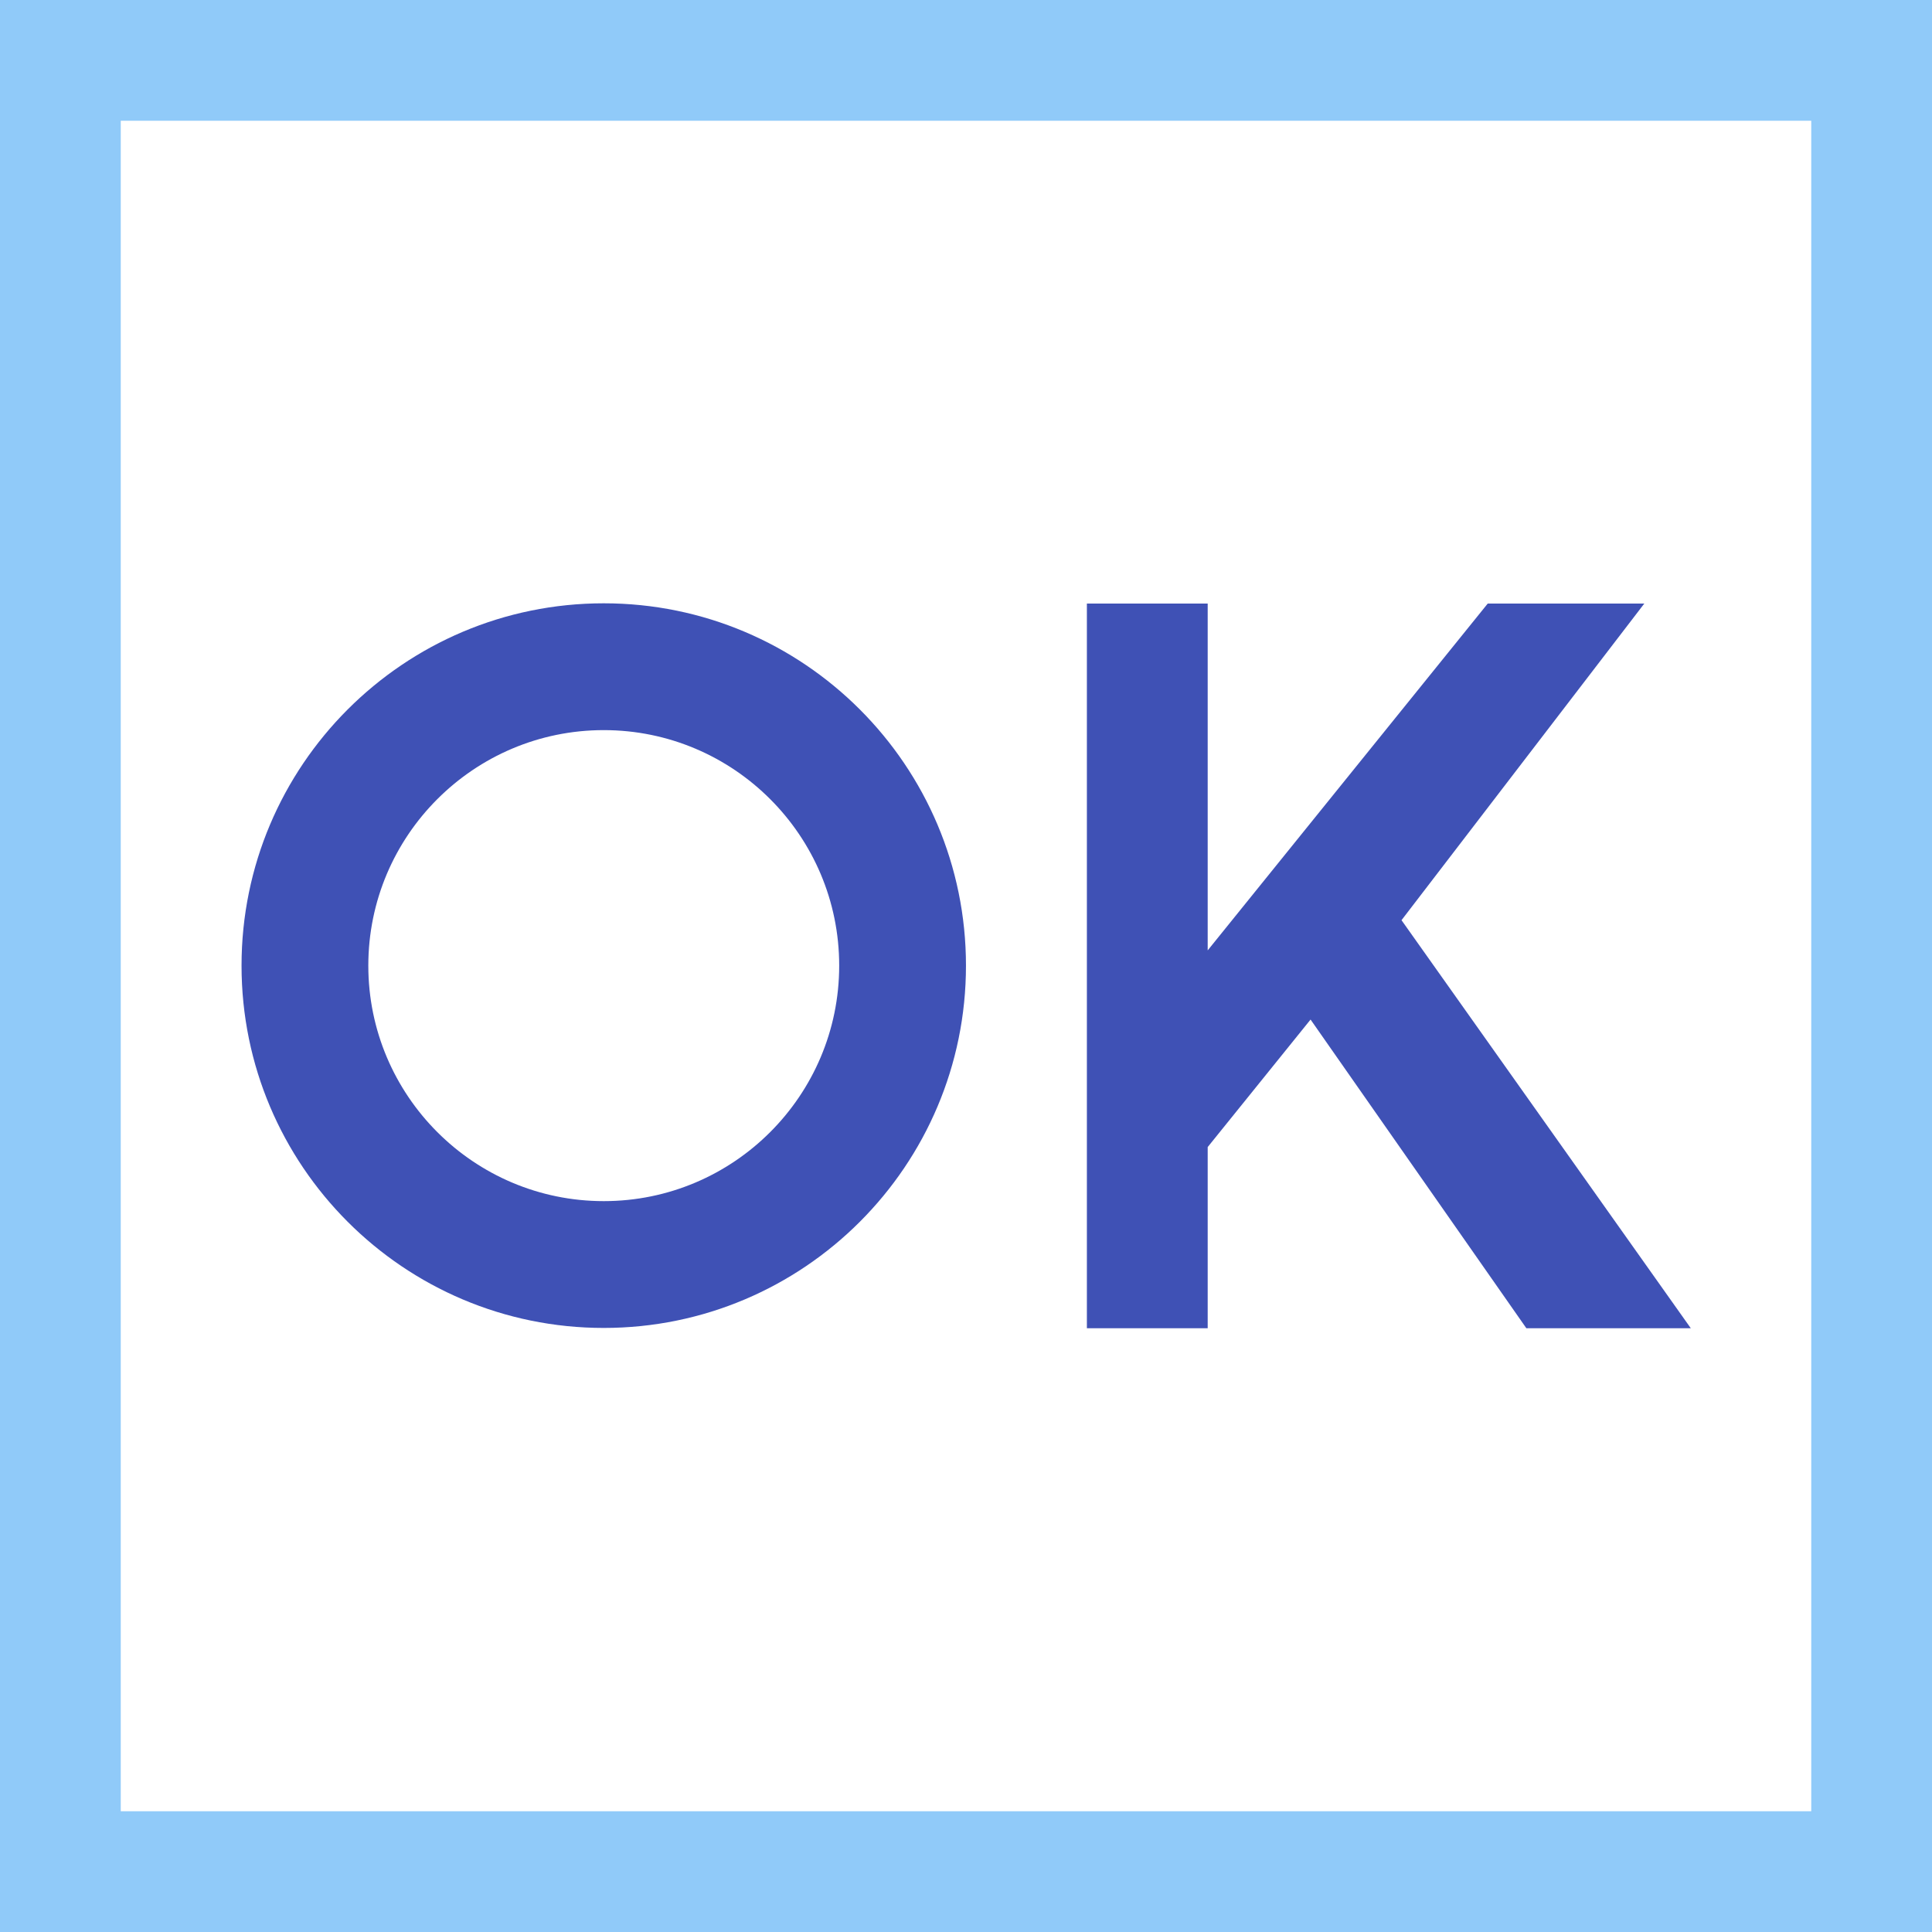
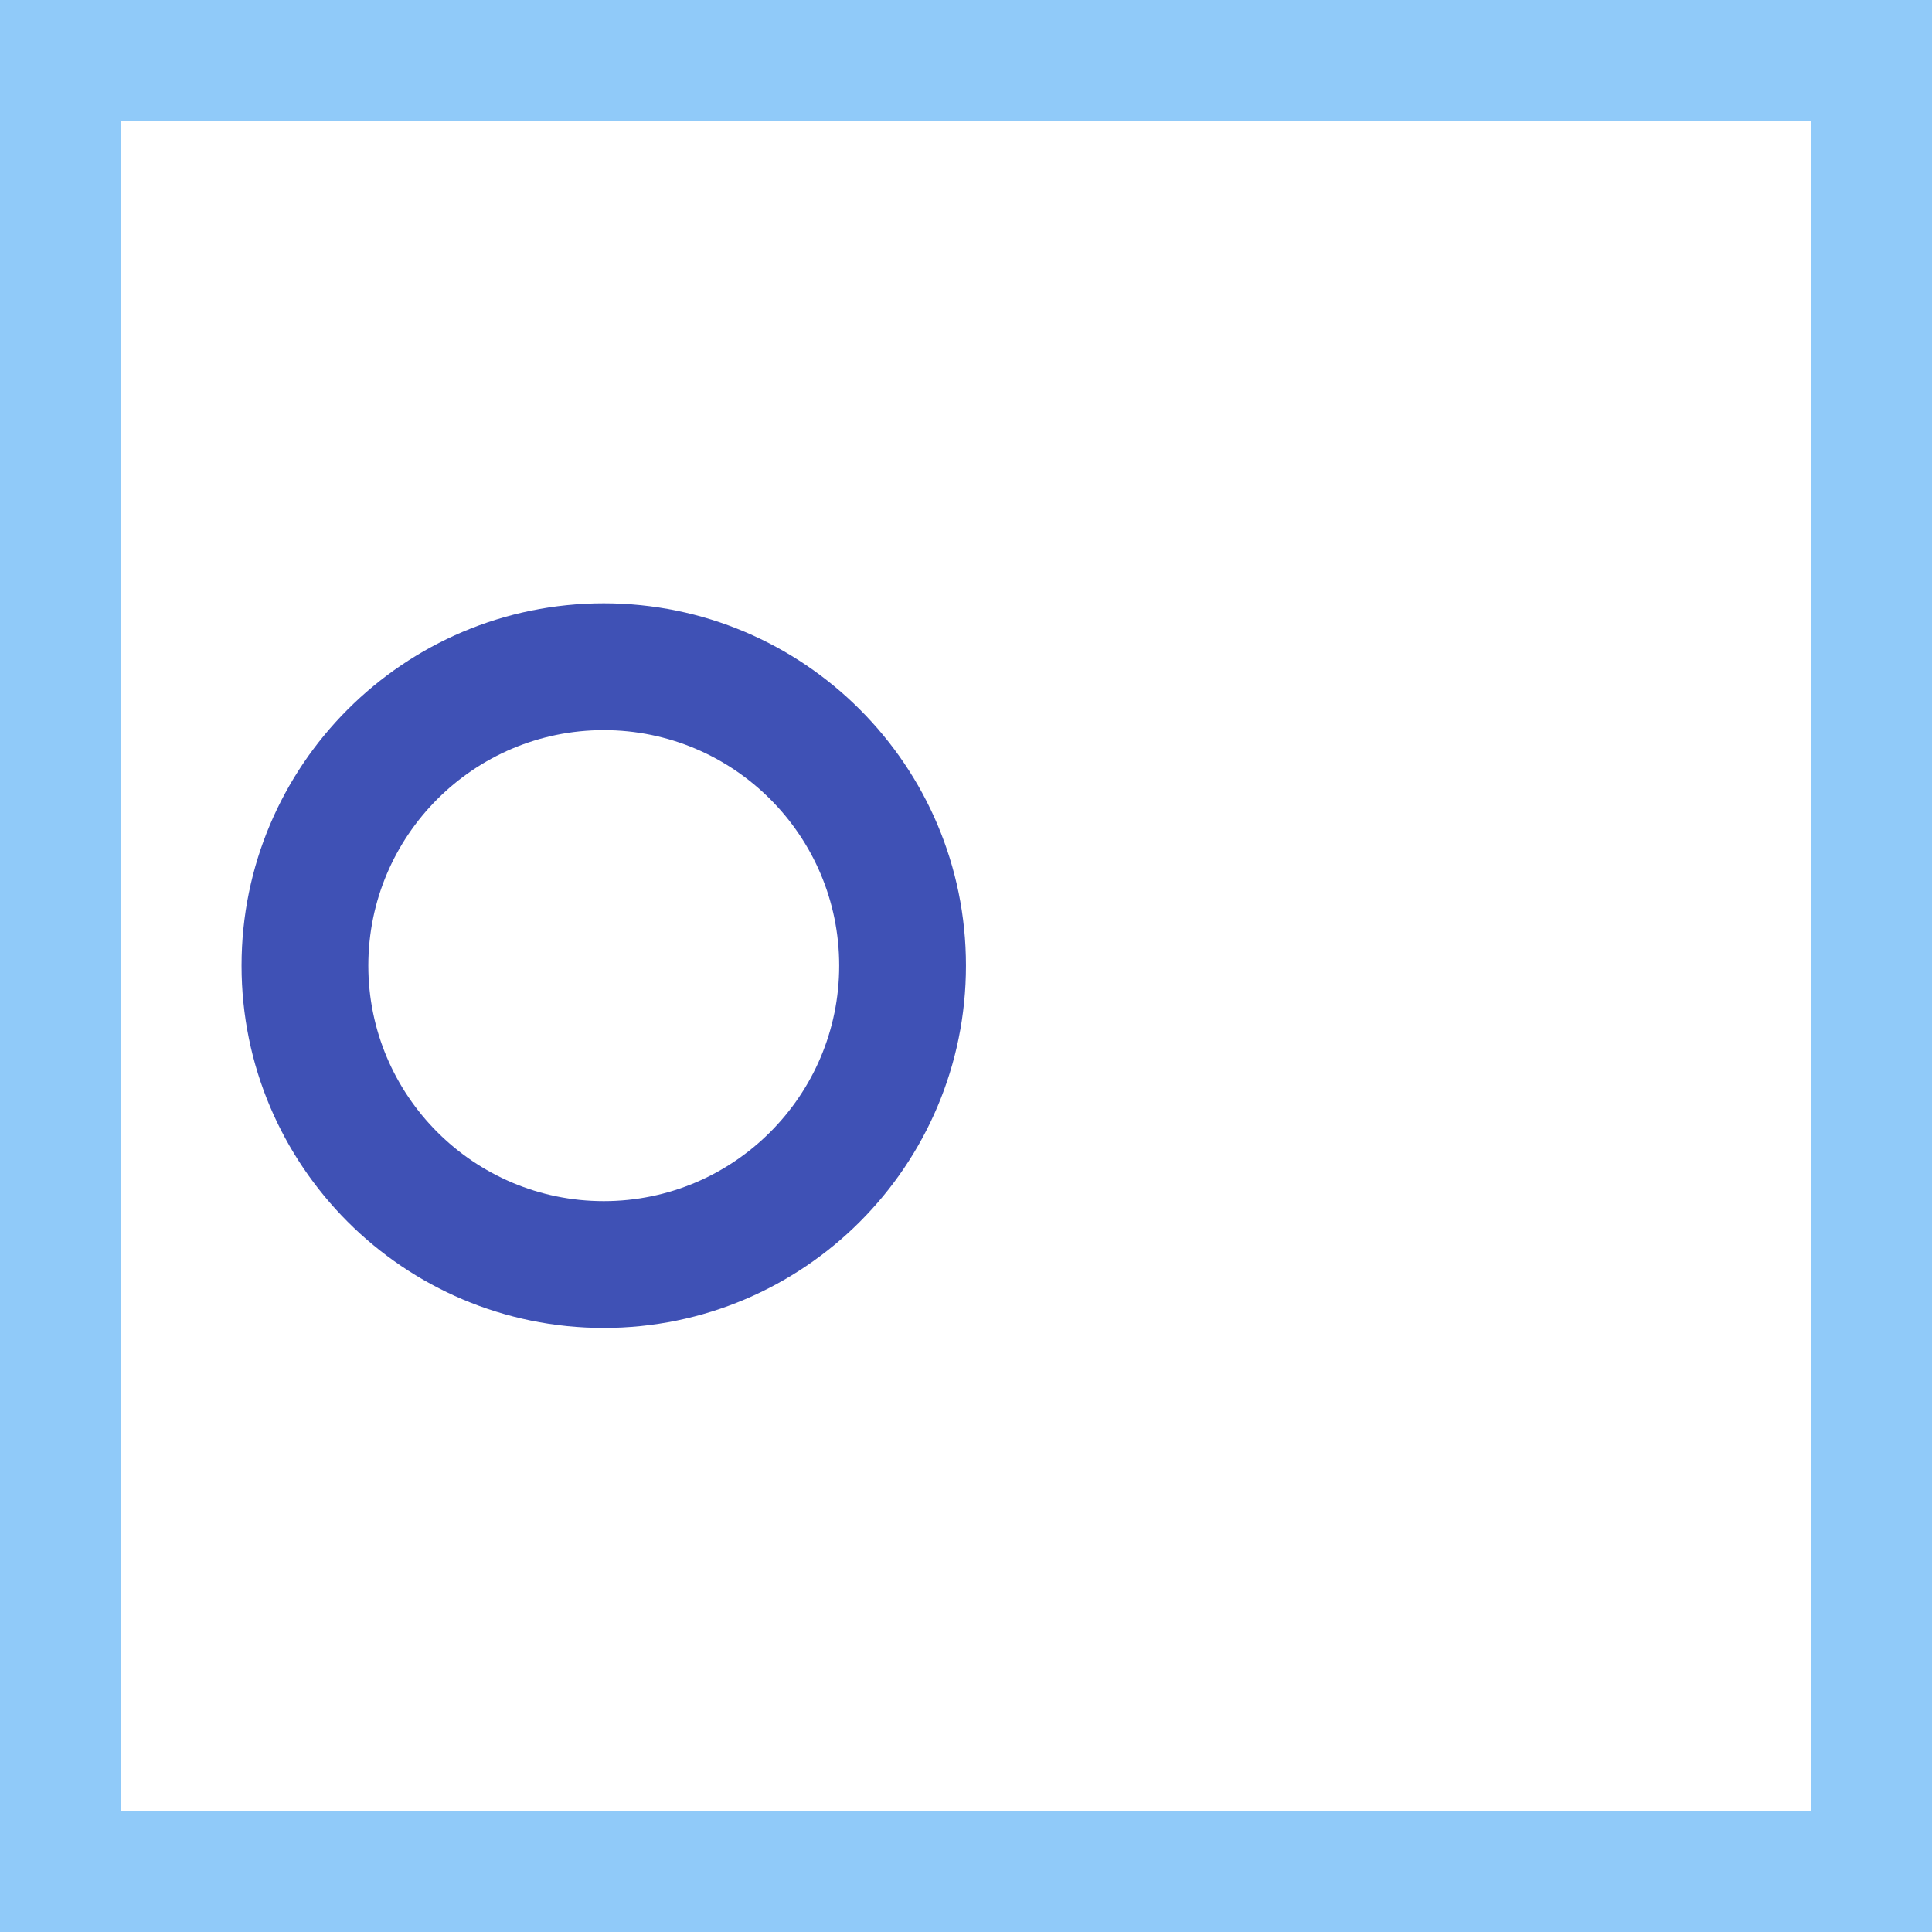
<svg xmlns="http://www.w3.org/2000/svg" width="100%" height="100%" viewBox="0 0 16 16" version="1.1" xml:space="preserve" style="fill-rule:evenodd;clip-rule:evenodd;stroke-linejoin:round;stroke-miterlimit:1.414;">
-   <rect x="0" y="0" width="16" height="16" style="fill:white;" />
  <path d="M16,16L0,16L0,0L16,0L16,16ZM1,1L1,15L15,15L15,1L1,1Z" style="fill:rgb(144,202,249);" />
  <g id="text56537" transform="matrix(0.99,0,0,0.872,1.638,10.939)">
    <g transform="matrix(0.968,0,0,1.028,0.404,0.07)">
-       <path d="M11.064,0L9.199,-2.852L8.31,-1.674L8.31,0L7.266,0L7.266,-6.695L8.31,-6.695L8.31,-3.491L10.73,-6.695L12.083,-6.695L9.985,-3.77L12.485,0L11.064,0Z" style="fill:rgb(63,81,181);fill-rule:nonzero;" />
-     </g>
+       </g>
    <g transform="matrix(1.01,0,0,1.147,-1.654,-12.55)">
      <path d="M5,5C6.656,5 8,6.344 8,8C8,9.656 6.656,11 5,11C3.344,11 2,9.656 2,8C2,6.344 3.344,5 5,5ZM5,6.05C6.076,6.05 6.95,6.924 6.95,8C6.95,9.076 6.076,9.95 5,9.95C3.924,9.95 3.05,9.076 3.05,8C3.05,6.924 3.924,6.05 5,6.05Z" style="fill:rgb(63,81,181);" />
    </g>
  </g>
</svg>